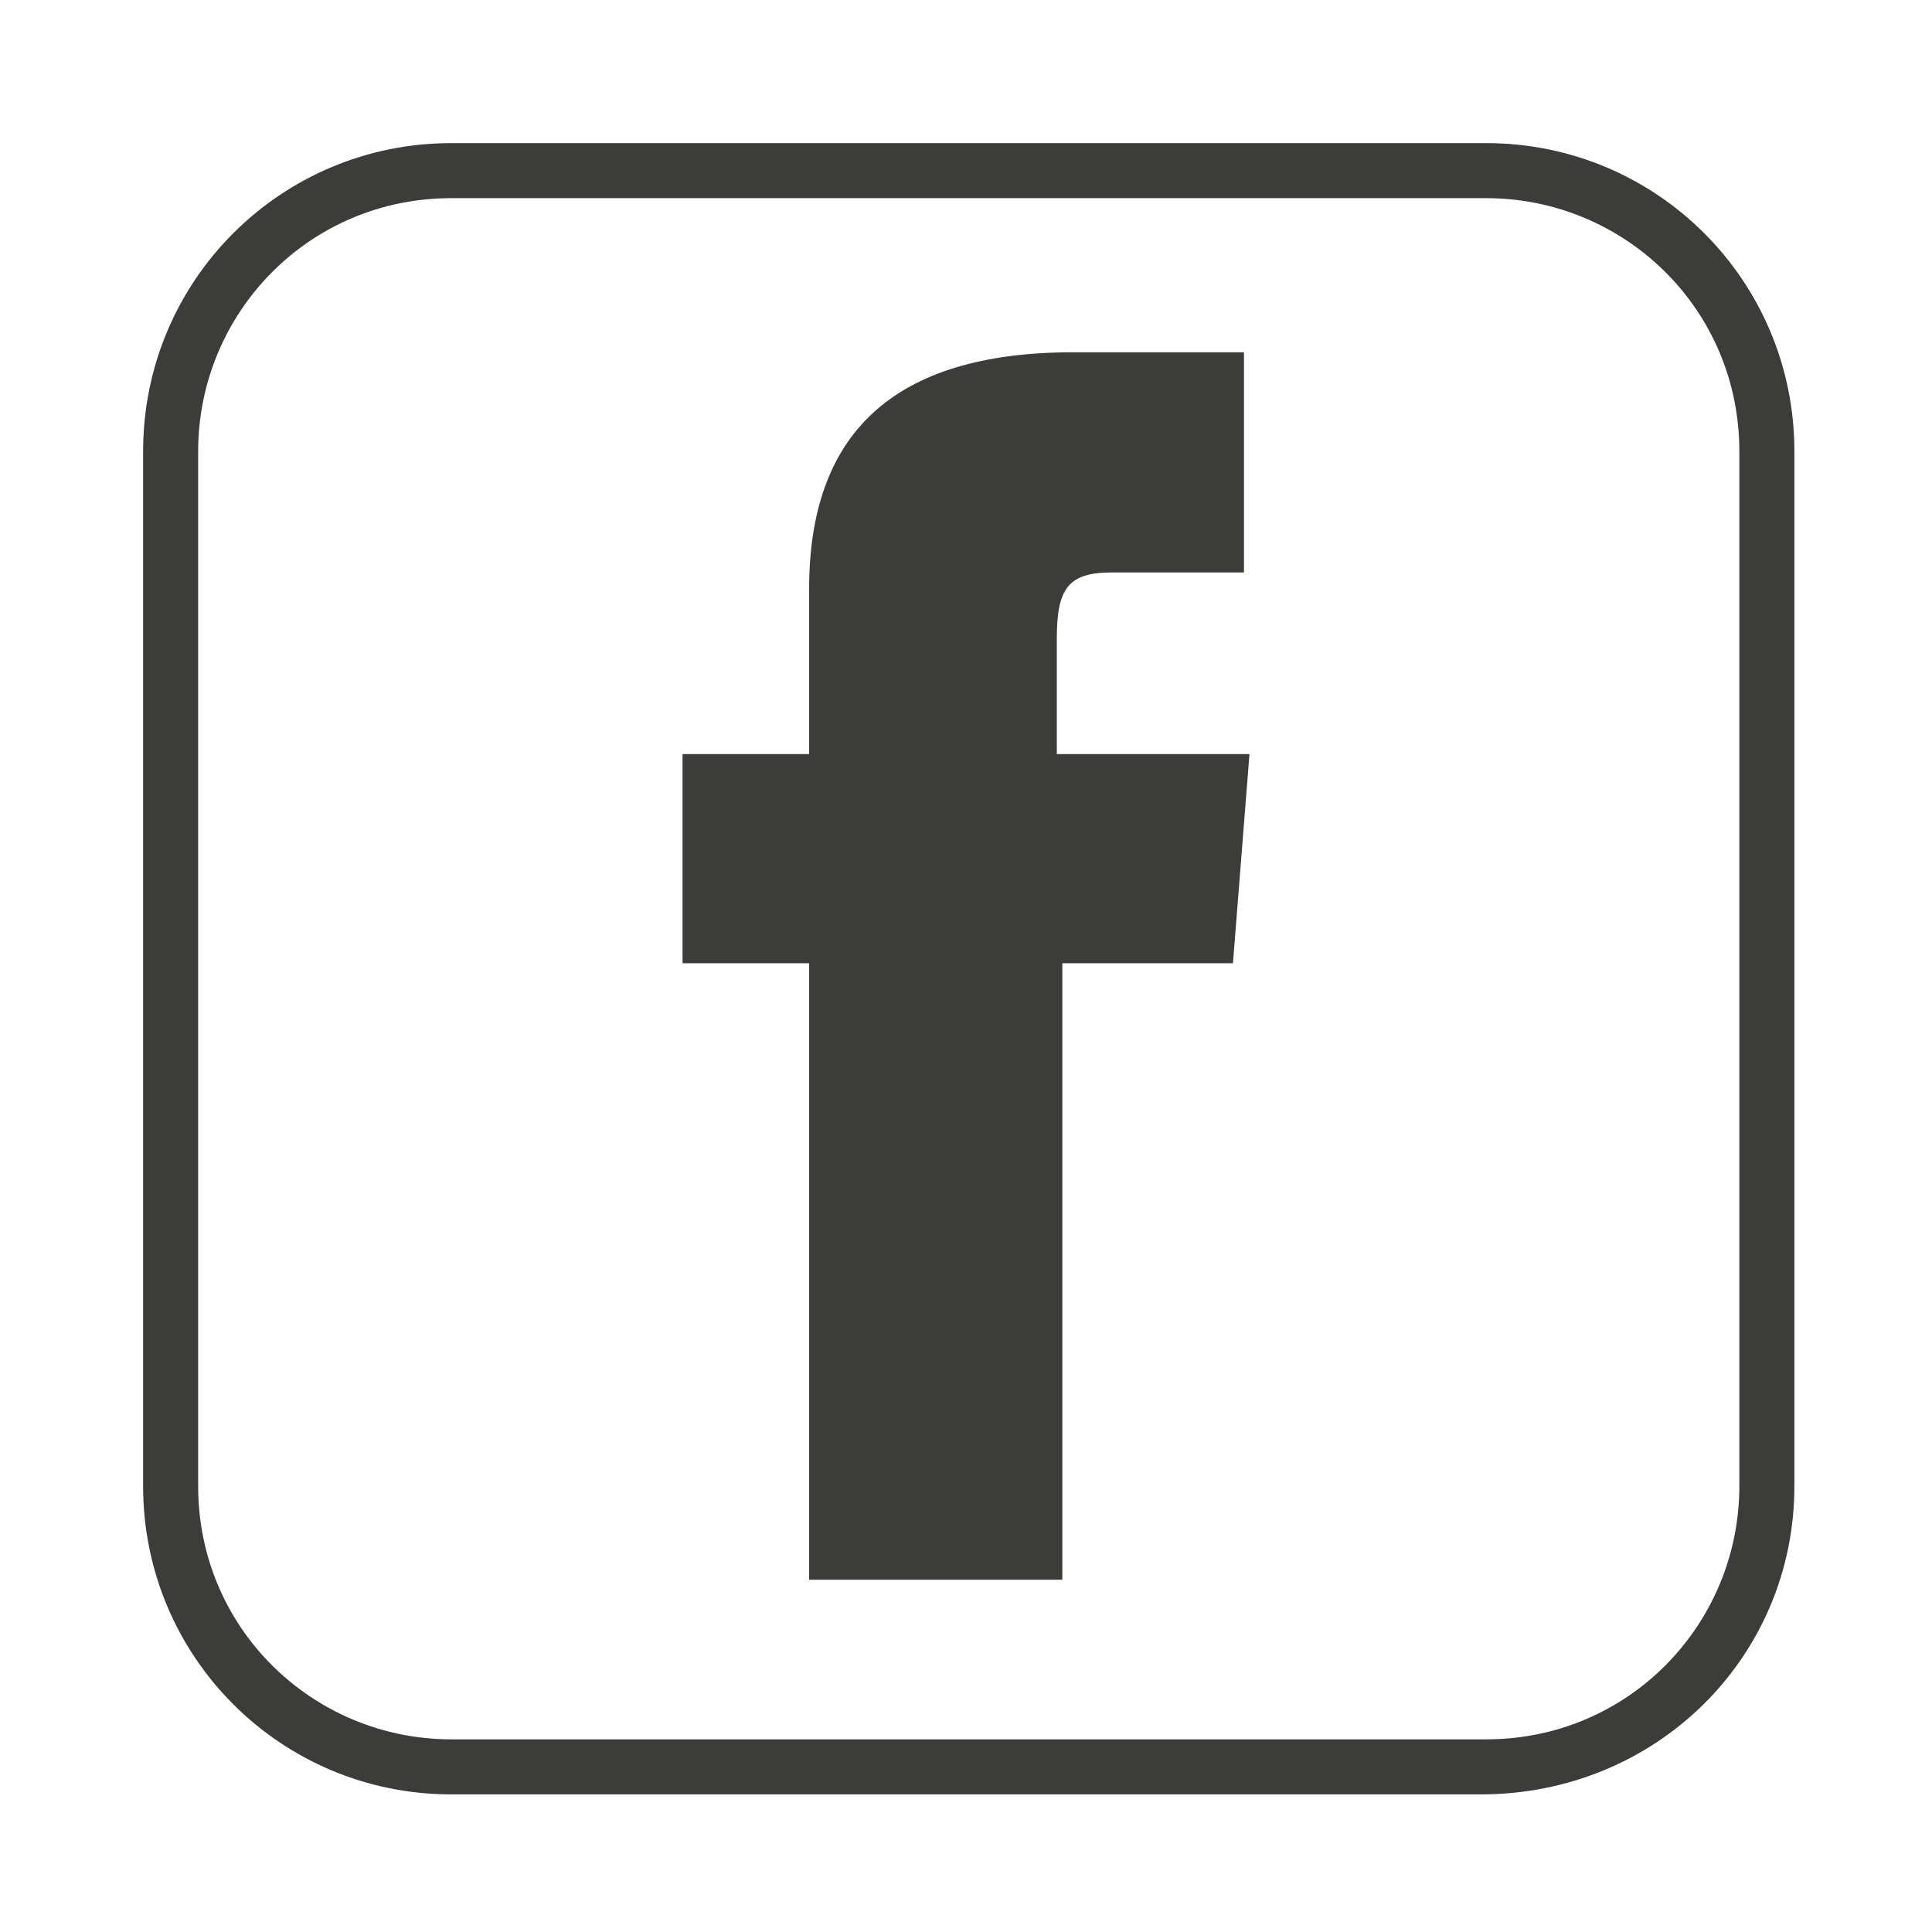
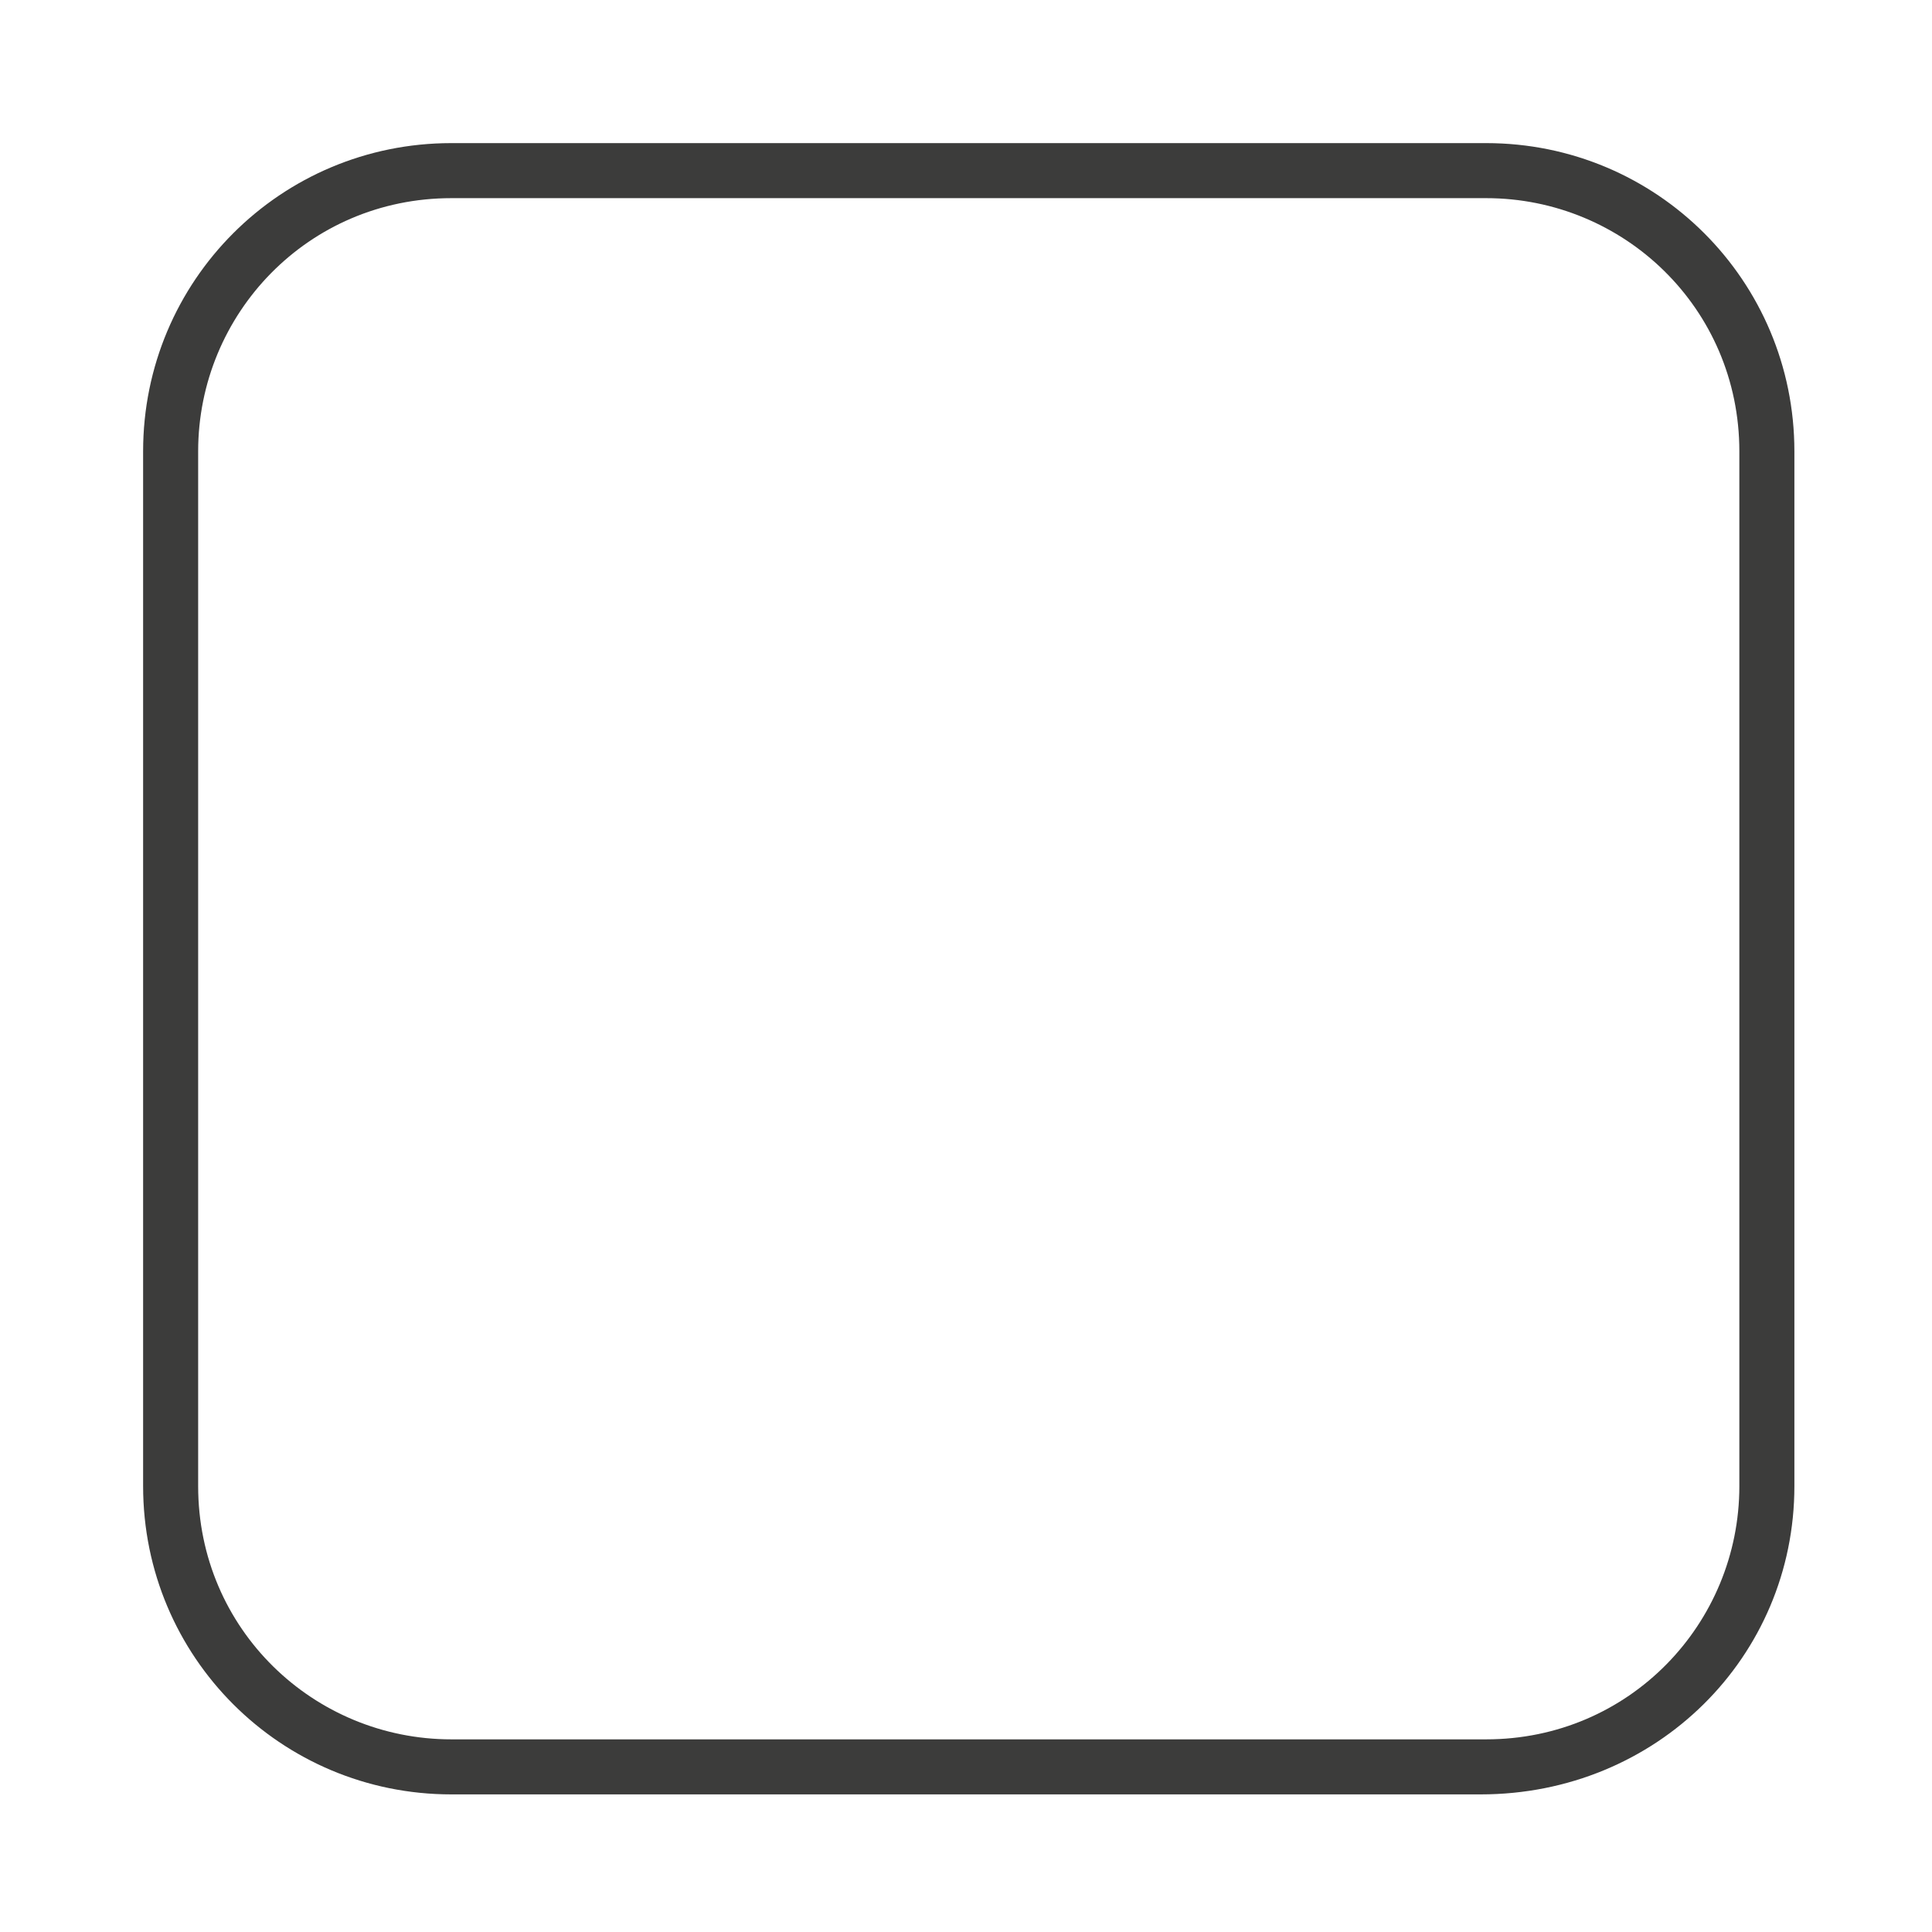
<svg xmlns="http://www.w3.org/2000/svg" version="1.1" id="Capa_1" x="0px" y="0px" width="35.1px" height="35.1px" viewBox="0 0 35.1 35.1" style="enable-background:new 0 0 35.1 35.1;" xml:space="preserve">
  <style type="text/css">
	.st0{fill:#00AEF7;}
	.st1{fill:#FFFFFF;}
	.st2{fill:#3283C5;}
	.st3{fill:#57F676;}
	.st4{fill-rule:evenodd;clip-rule:evenodd;fill:#FFFFFF;}
	.st5{fill:#C3271A;}
	.st6{fill:#29A9E1;}
	.st7{fill:#DF4B38;}
	.st8{fill:#117BB8;}
	.st9{fill:#1EC85A;}
	.st10{fill:#3E5C9A;}
	.st11{fill:url(#XMLID_39_);}
	.st12{fill:#3C3C3B;}
	.st13{fill:#CD2129;}
	.st14{fill:#0057FF;}
	.st15{fill:#36465D;}
	.st16{fill:#FAF807;}
	.st17{fill-rule:evenodd;clip-rule:evenodd;fill:#FFFFFF;stroke:#222221;stroke-miterlimit:10;}
	.st18{fill:#1EB8EB;}
	.st19{fill:#EB4C89;}
</style>
-   <path id="XMLID_45_" class="st12" d="M14.8,28.7h4.5V17.5h3.1l0.3-3.8h-3.5c0,0,0-1.4,0-2.1c0-0.9,0.2-1.2,1-1.2c0.7,0,2.4,0,2.4,0  V6.4c0,0-2.6,0-3.1,0c-3.3,0-4.8,1.5-4.8,4.3c0,2.5,0,3,0,3h-2.3v3.8h2.3V28.7z" />
  <g>
    <path class="st12" d="M26.9,32.6H8.2c-3.1,0-5.6-2.5-5.6-5.6V8.2c0-3.1,2.5-5.6,5.6-5.6h18.8c3.1,0,5.6,2.5,5.6,5.6v18.8   C32.6,30.1,30.1,32.6,26.9,32.6z M8.2,3.6c-2.6,0-4.6,2.1-4.6,4.6v18.8c0,2.6,2.1,4.6,4.6,4.6h18.8c2.6,0,4.6-2.1,4.6-4.6V8.2   c0-2.6-2.1-4.6-4.6-4.6H8.2z" />
  </g>
</svg>